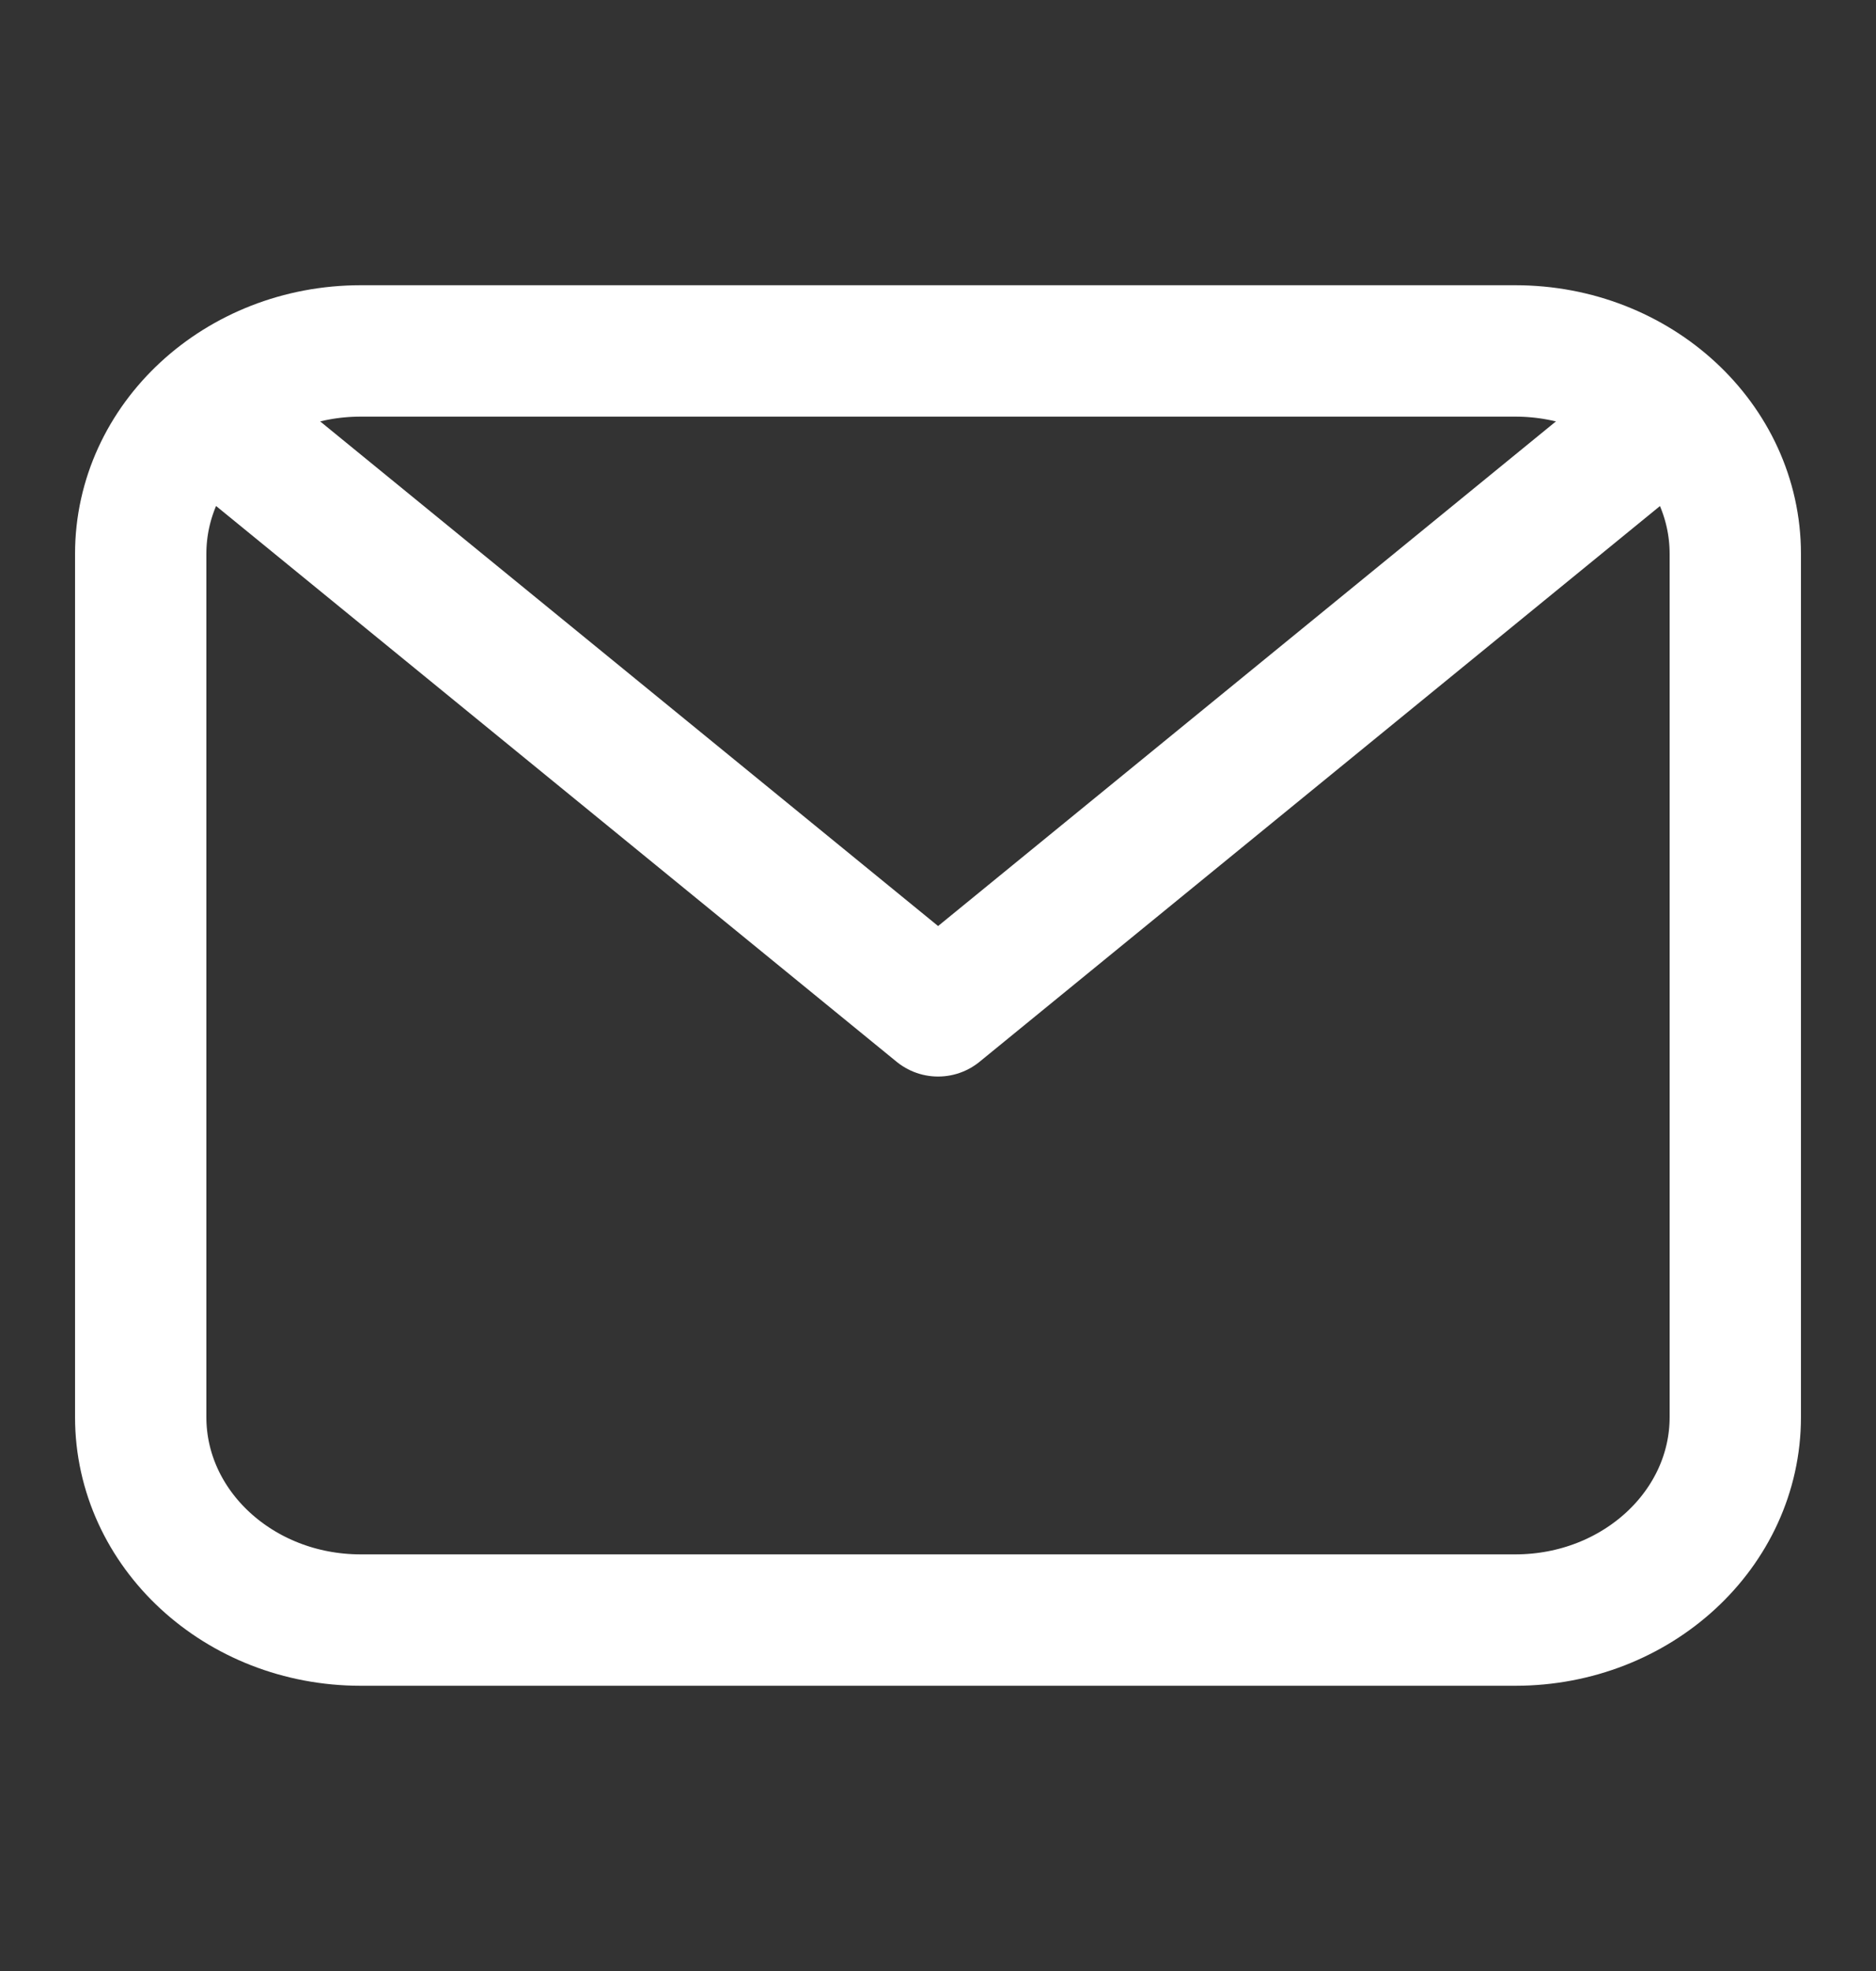
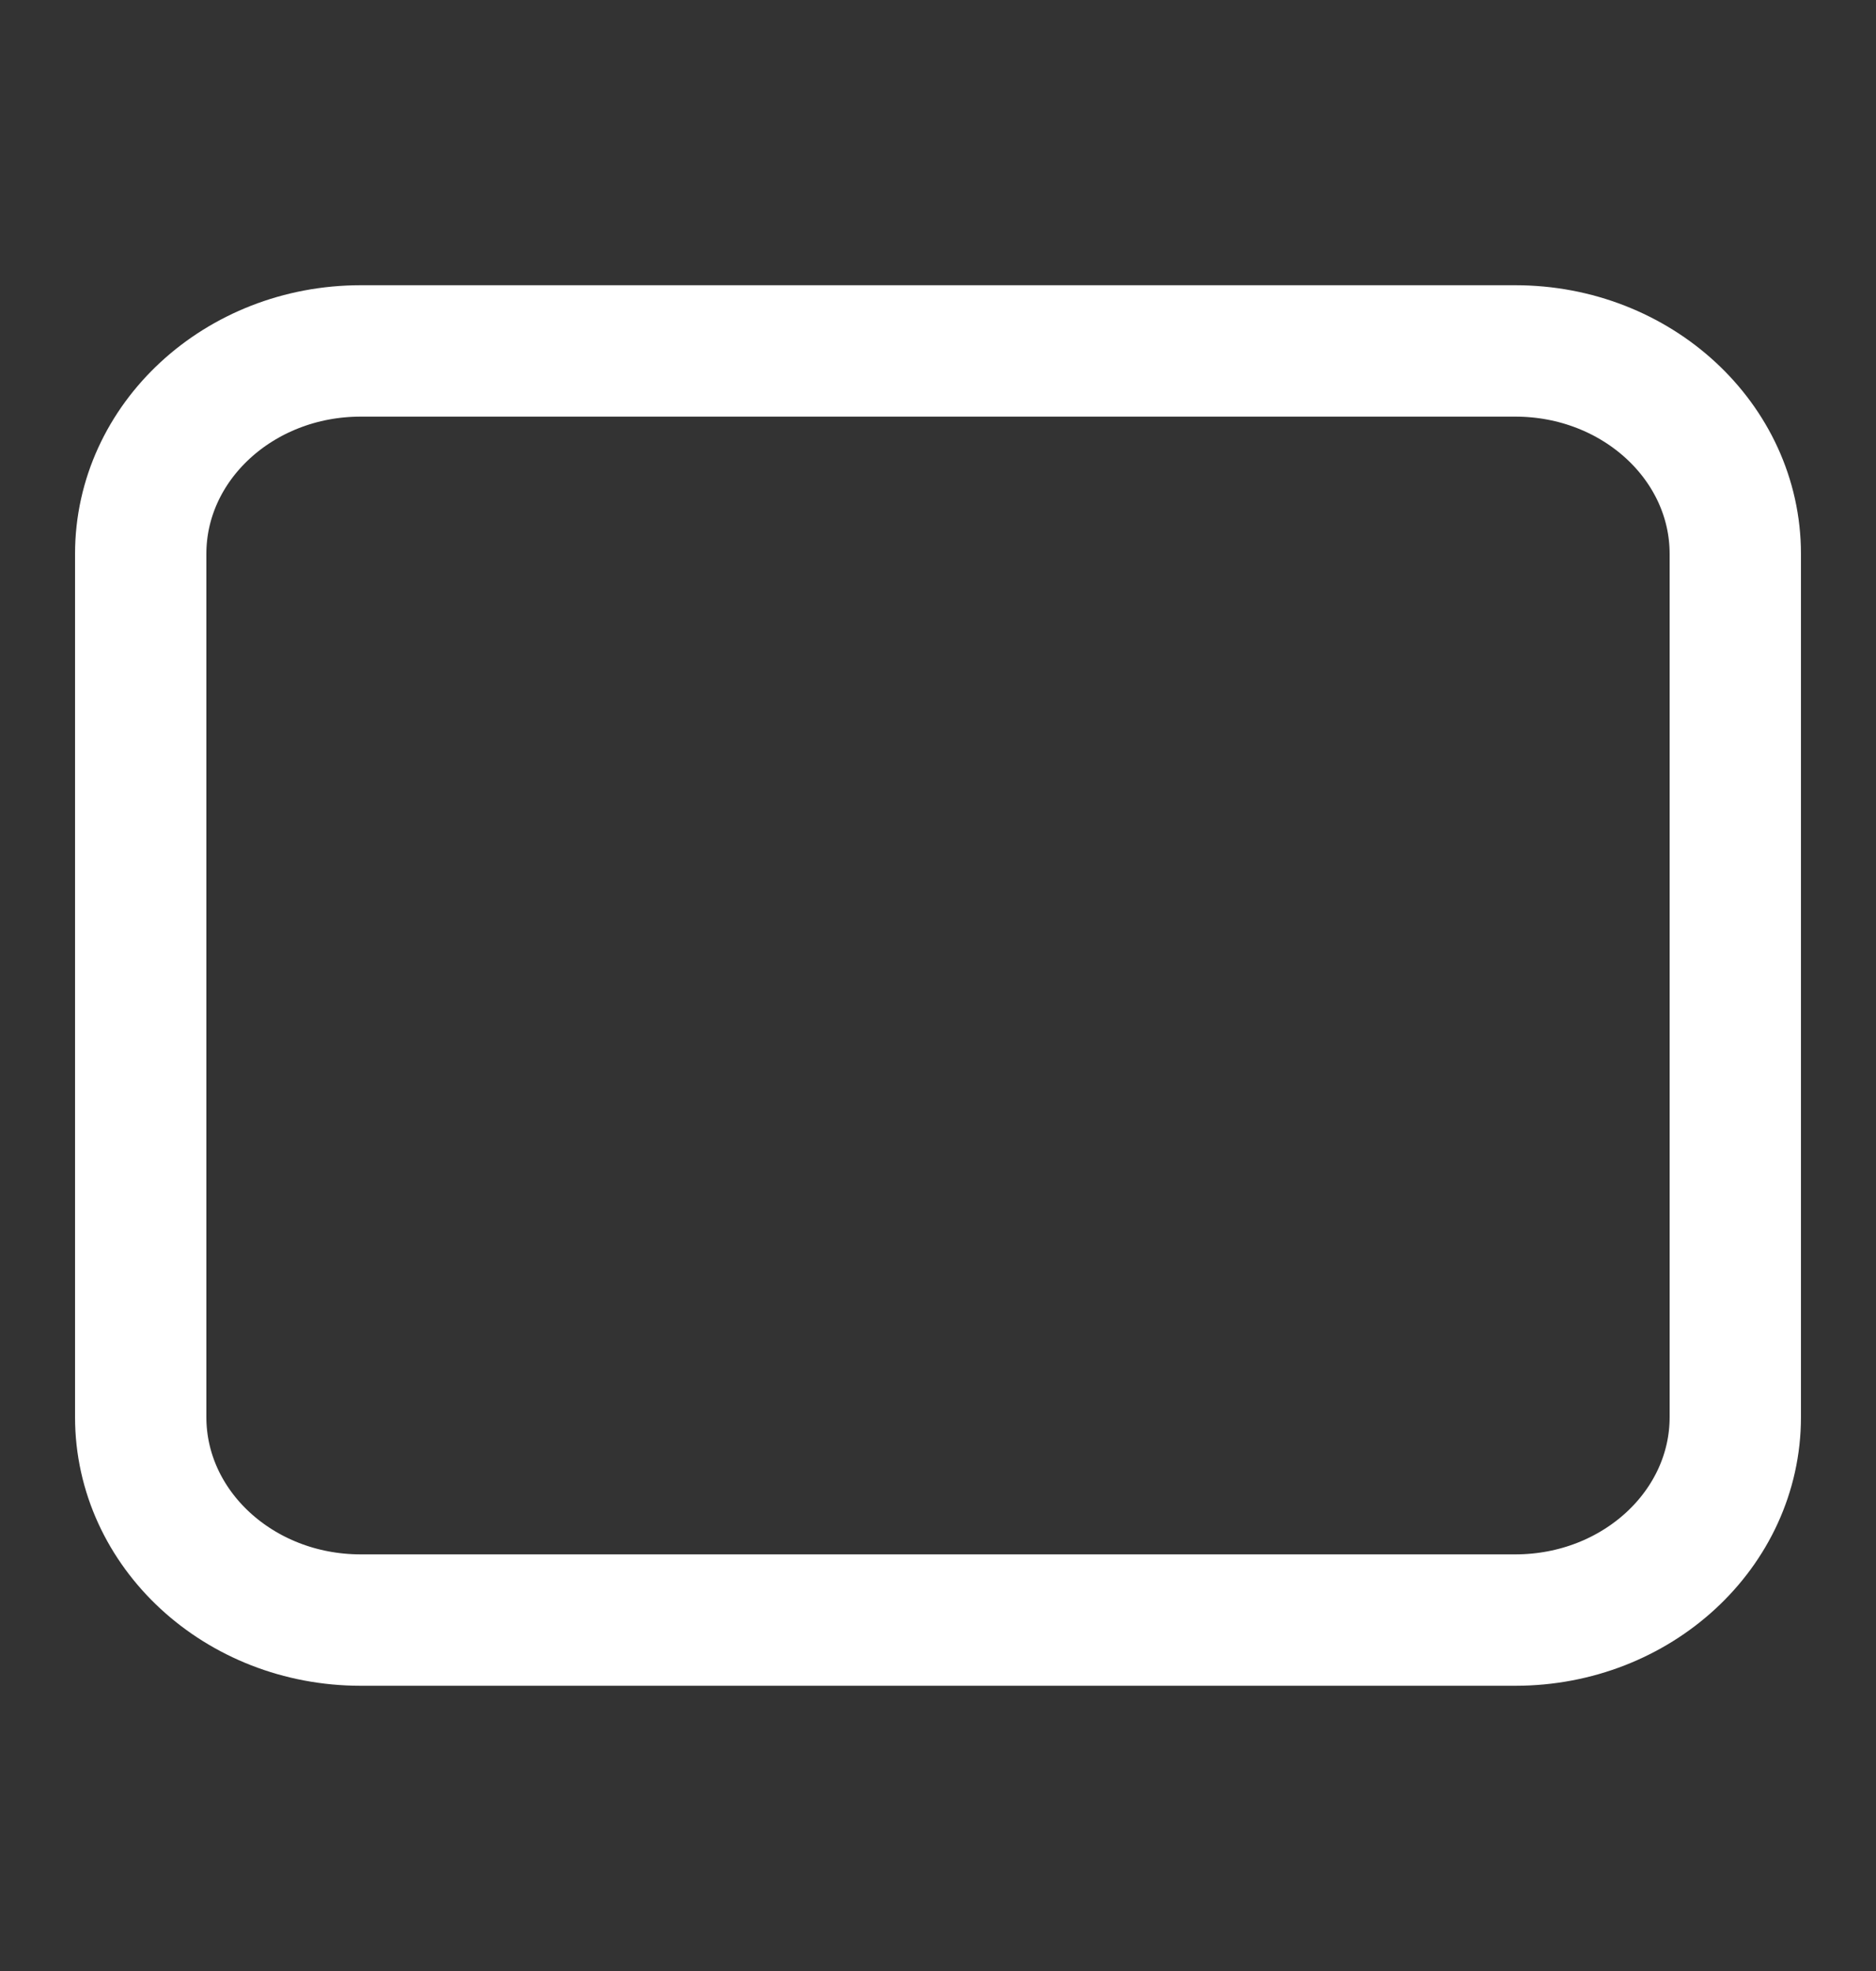
<svg xmlns="http://www.w3.org/2000/svg" width="20" height="21" viewBox="0 0 20 21" fill="none">
  <rect x="0" y="0" width="20" height="21" fill="#333333" stroke="none" />
-   <path d="M1.5 5.902C1.5 4.708 2.55 3.739 3.845 3.739H16.155C17.45 3.739 18.5 4.708 18.5 5.902V15.098C18.5 16.292 17.45 17.261 16.155 17.261H3.845C2.55 17.261 1.5 16.292 1.5 15.098V5.902Z" stroke="white" stroke-width="1.4" stroke-linecap="round" stroke-linejoin="round" />
-   <path d="M2.38 4.55L10.001 10.77L17.621 4.55" stroke="white" stroke-width="1.4" stroke-linecap="round" stroke-linejoin="round" />
+   <path d="M1.5 5.902C1.5 4.708 2.55 3.739 3.845 3.739H16.155C17.45 3.739 18.5 4.708 18.5 5.902V15.098C18.5 16.292 17.45 17.261 16.155 17.261H3.845C2.55 17.261 1.5 16.292 1.5 15.098Z" stroke="white" stroke-width="1.4" stroke-linecap="round" stroke-linejoin="round" />
</svg>